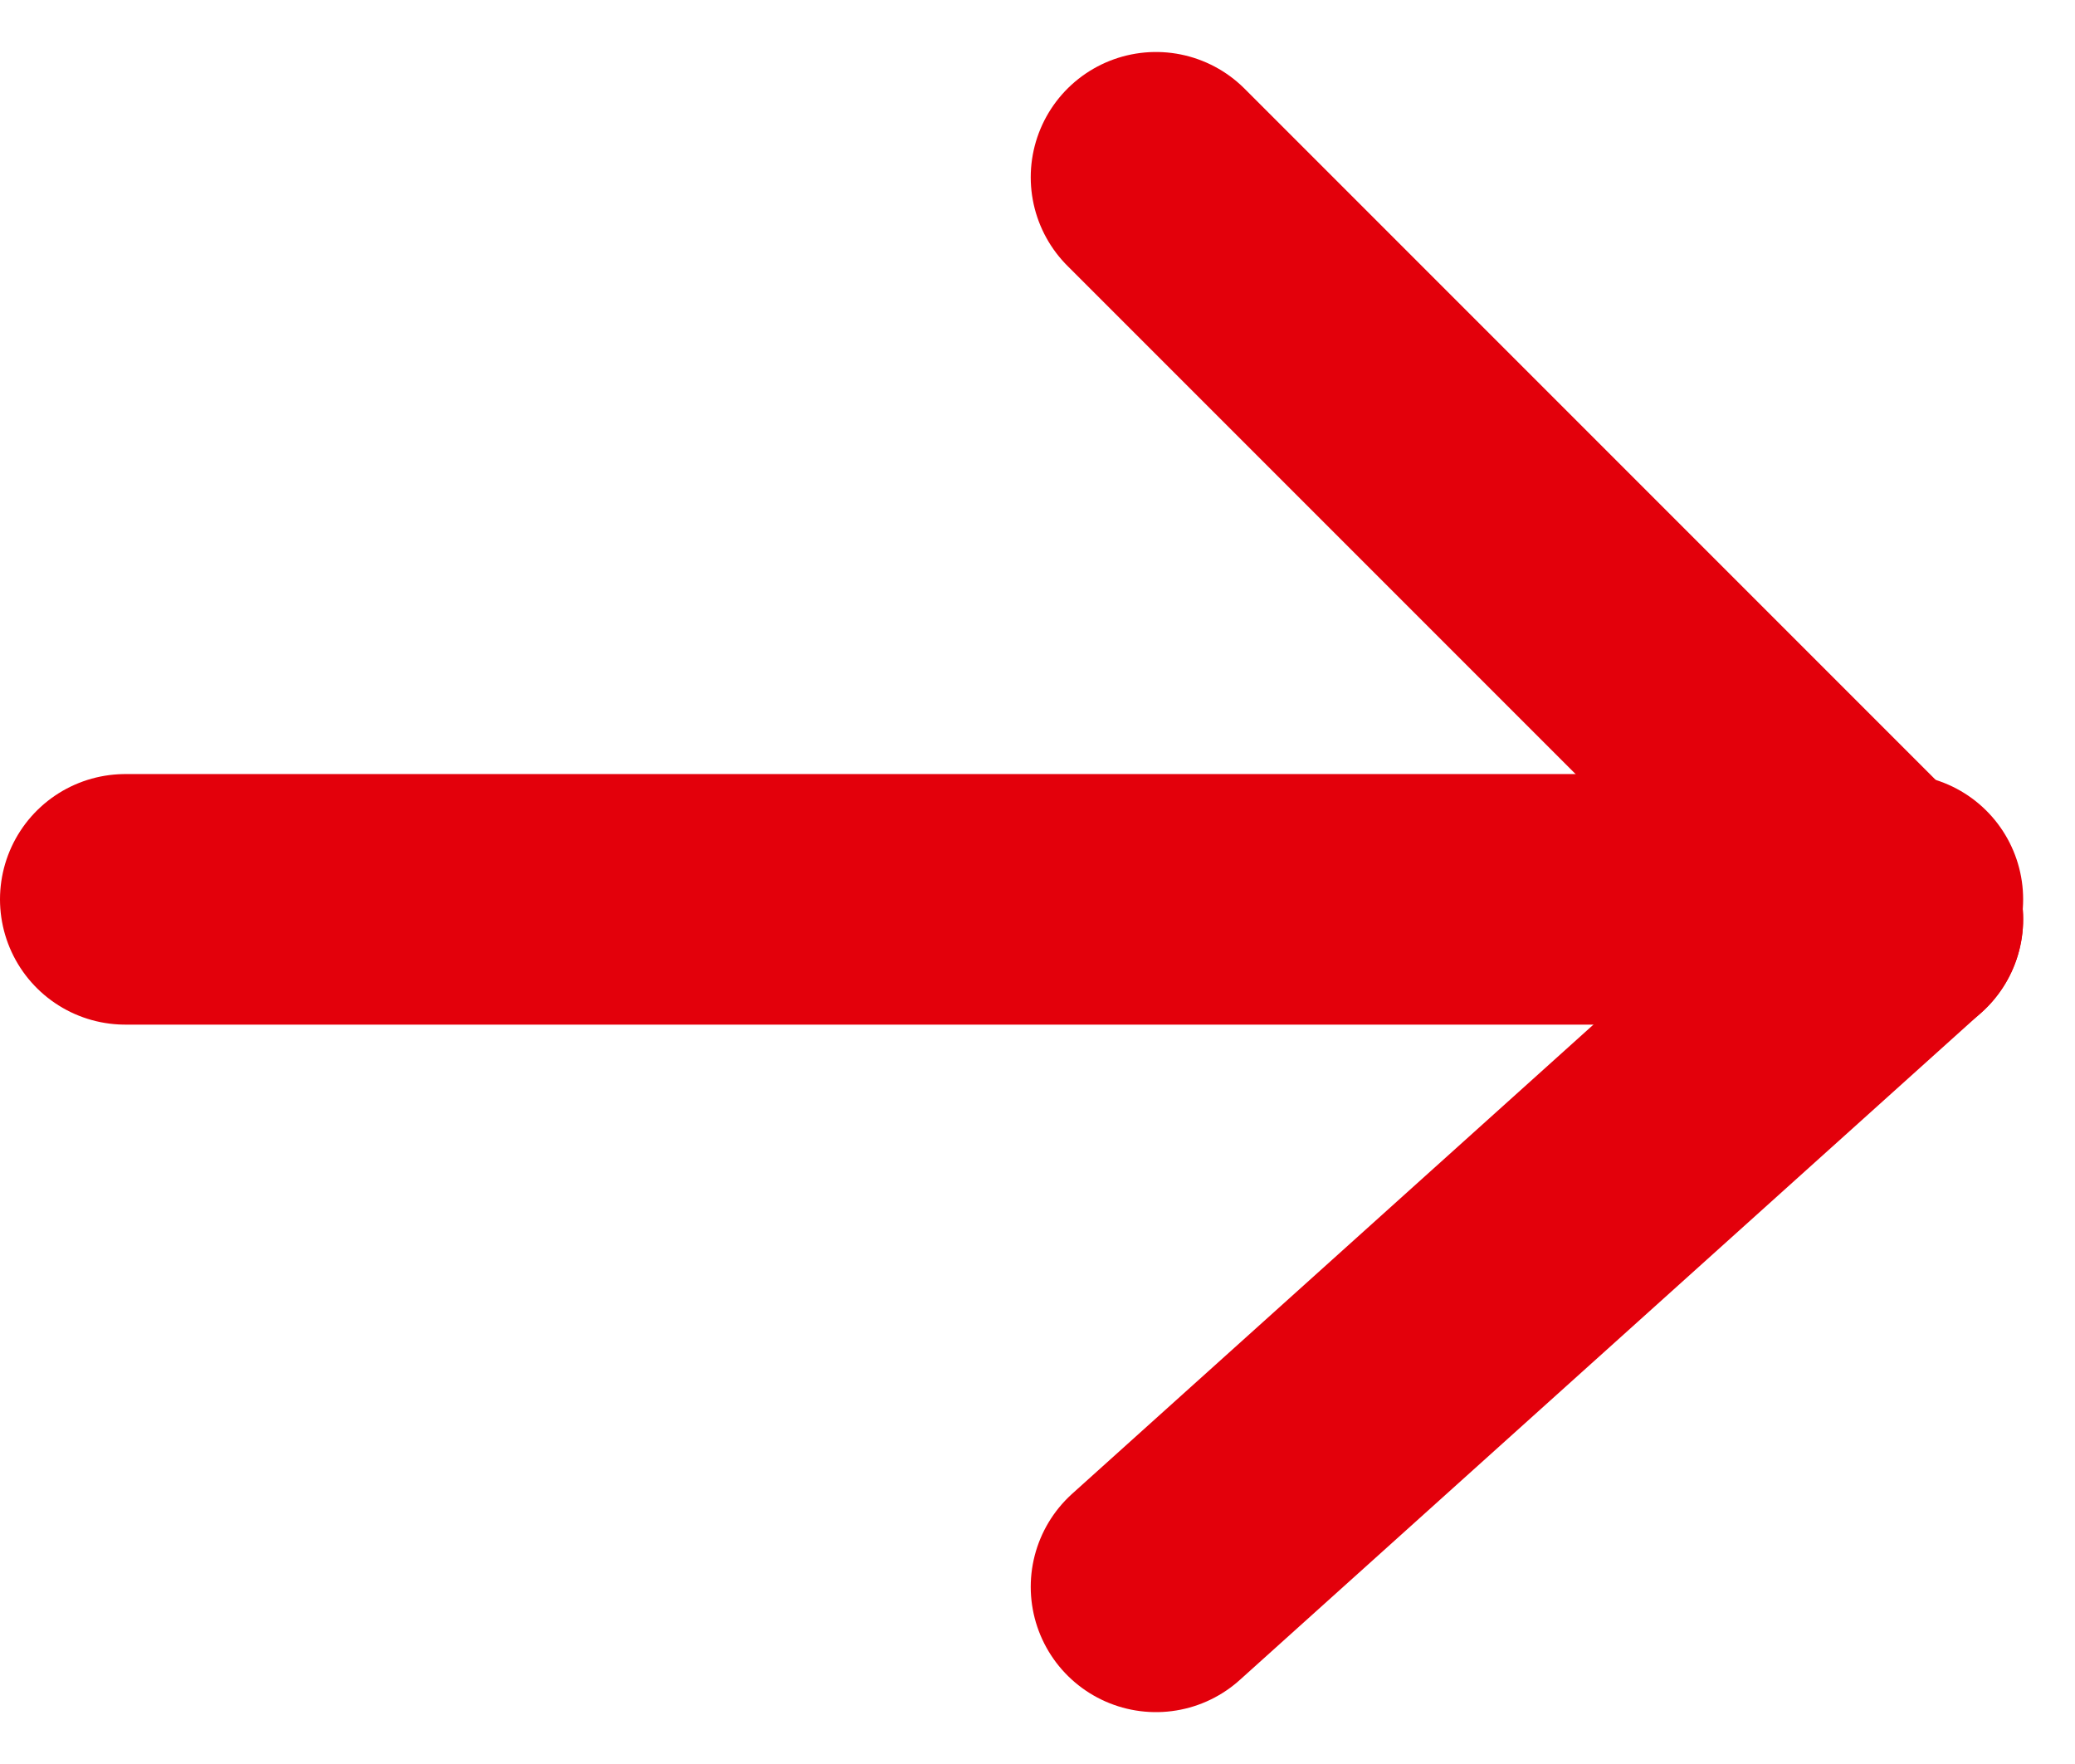
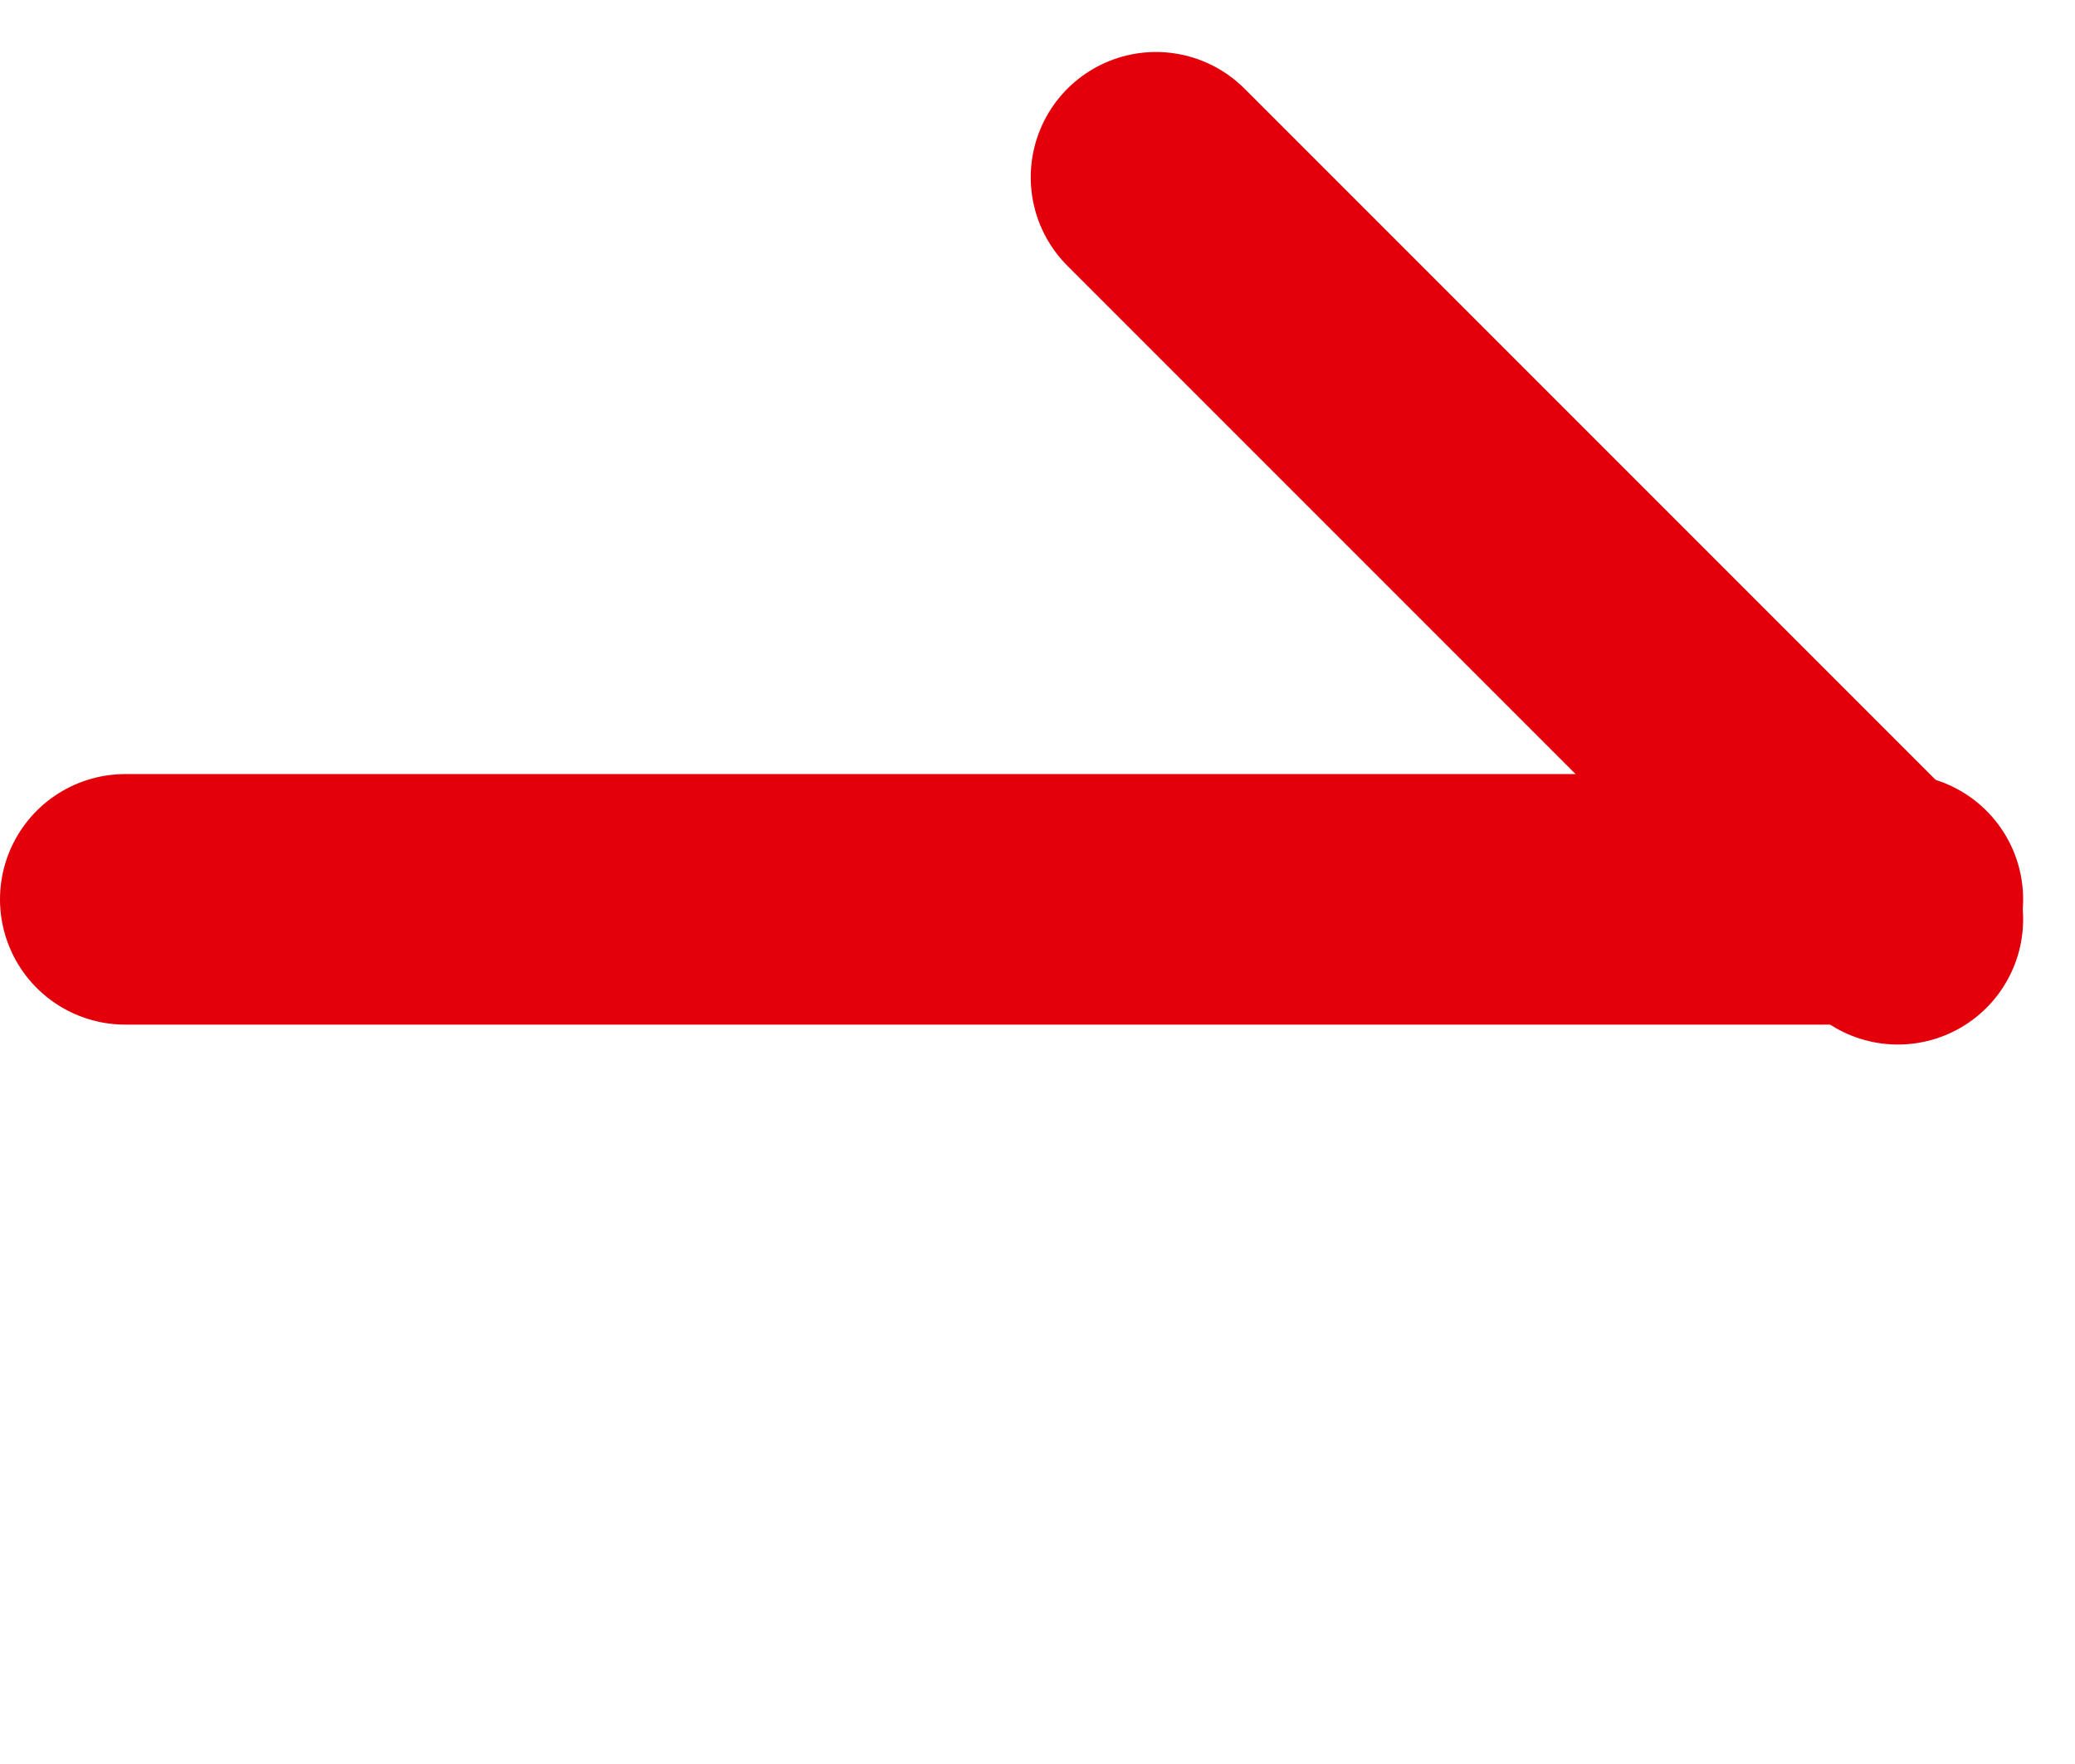
<svg xmlns="http://www.w3.org/2000/svg" width="16.566" height="14.079" viewBox="0 0 16.566 14.079">
  <defs>
    <style>.cls-1{fill:none;stroke:#e3000b;stroke-linecap:round;stroke-linejoin:round;stroke-width:2px}</style>
  </defs>
  <g id="Group_633" data-name="Group 633" transform="translate(-39.56 -234.808)">
    <path id="Line_53" data-name="Line 53" class="cls-1" transform="translate(40.56 241.987)" d="M14.152 0H0" />
-     <path id="Line_54" data-name="Line 54" class="cls-1" transform="translate(48.789 242.145)" d="M0 5.33L5.923 0" />
    <path id="Line_55" data-name="Line 55" class="cls-1" transform="translate(48.789 236.223)" d="M0 0l5.923 5.923" />
  </g>
</svg>